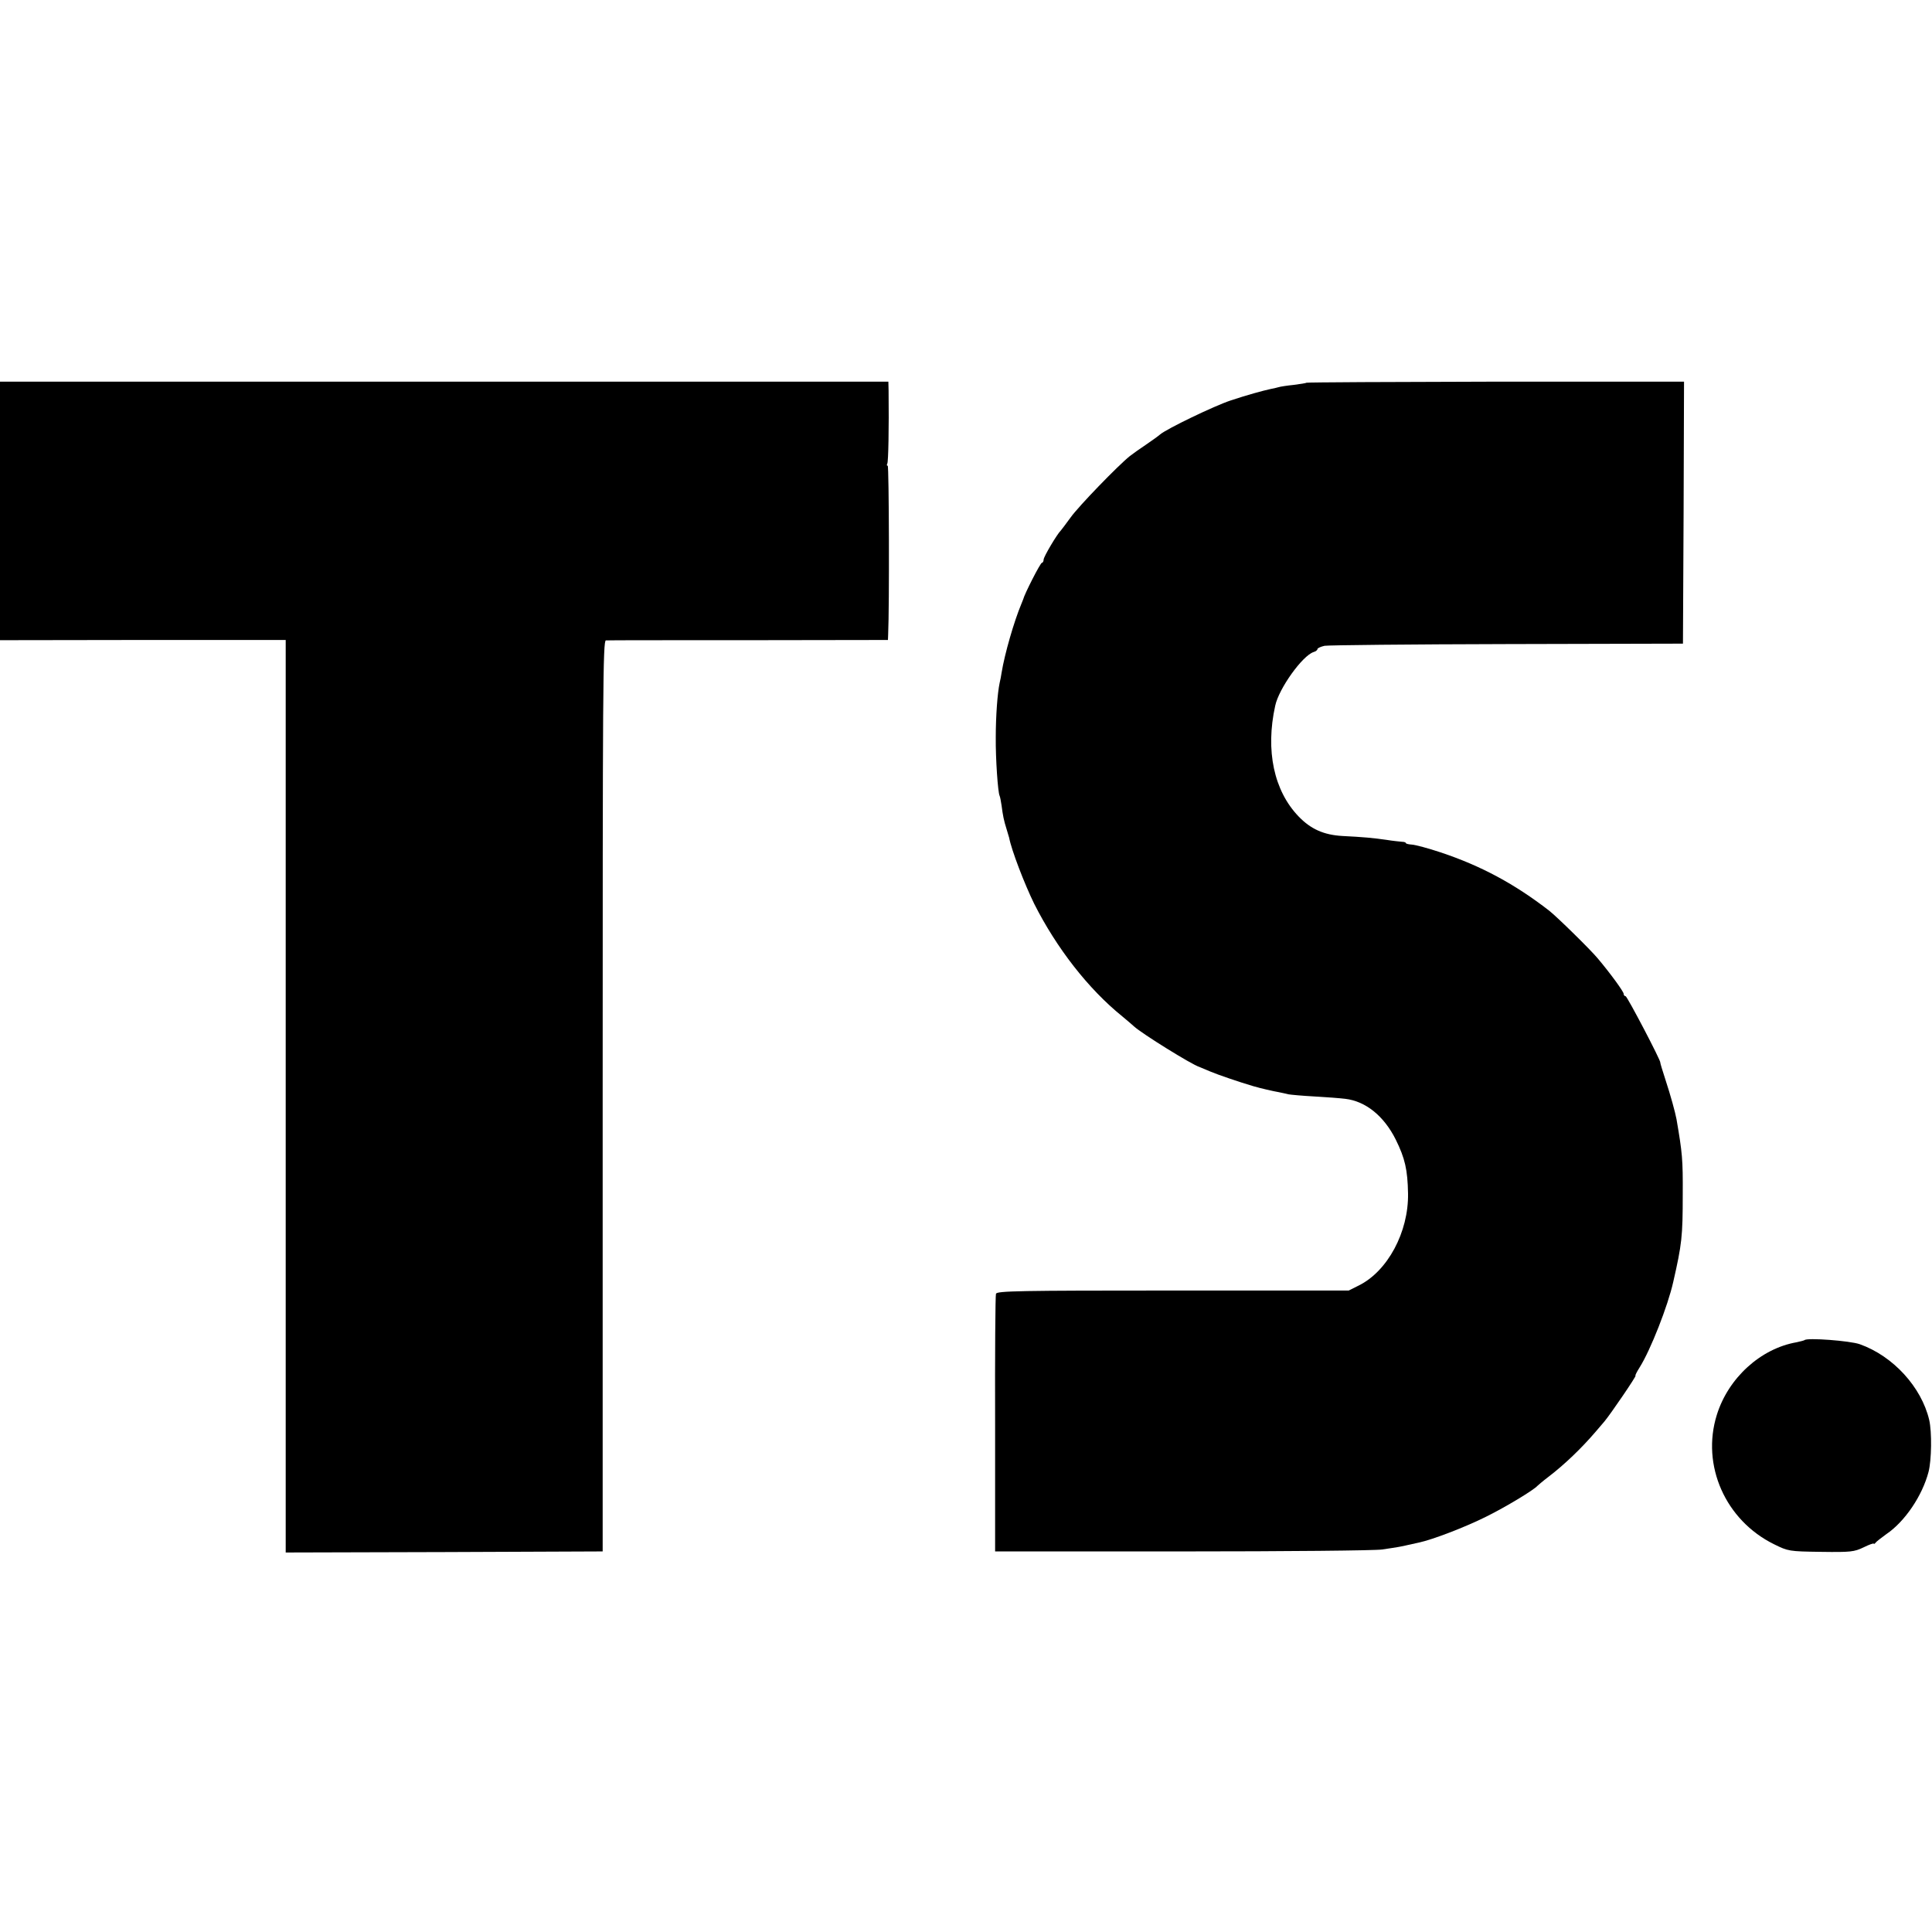
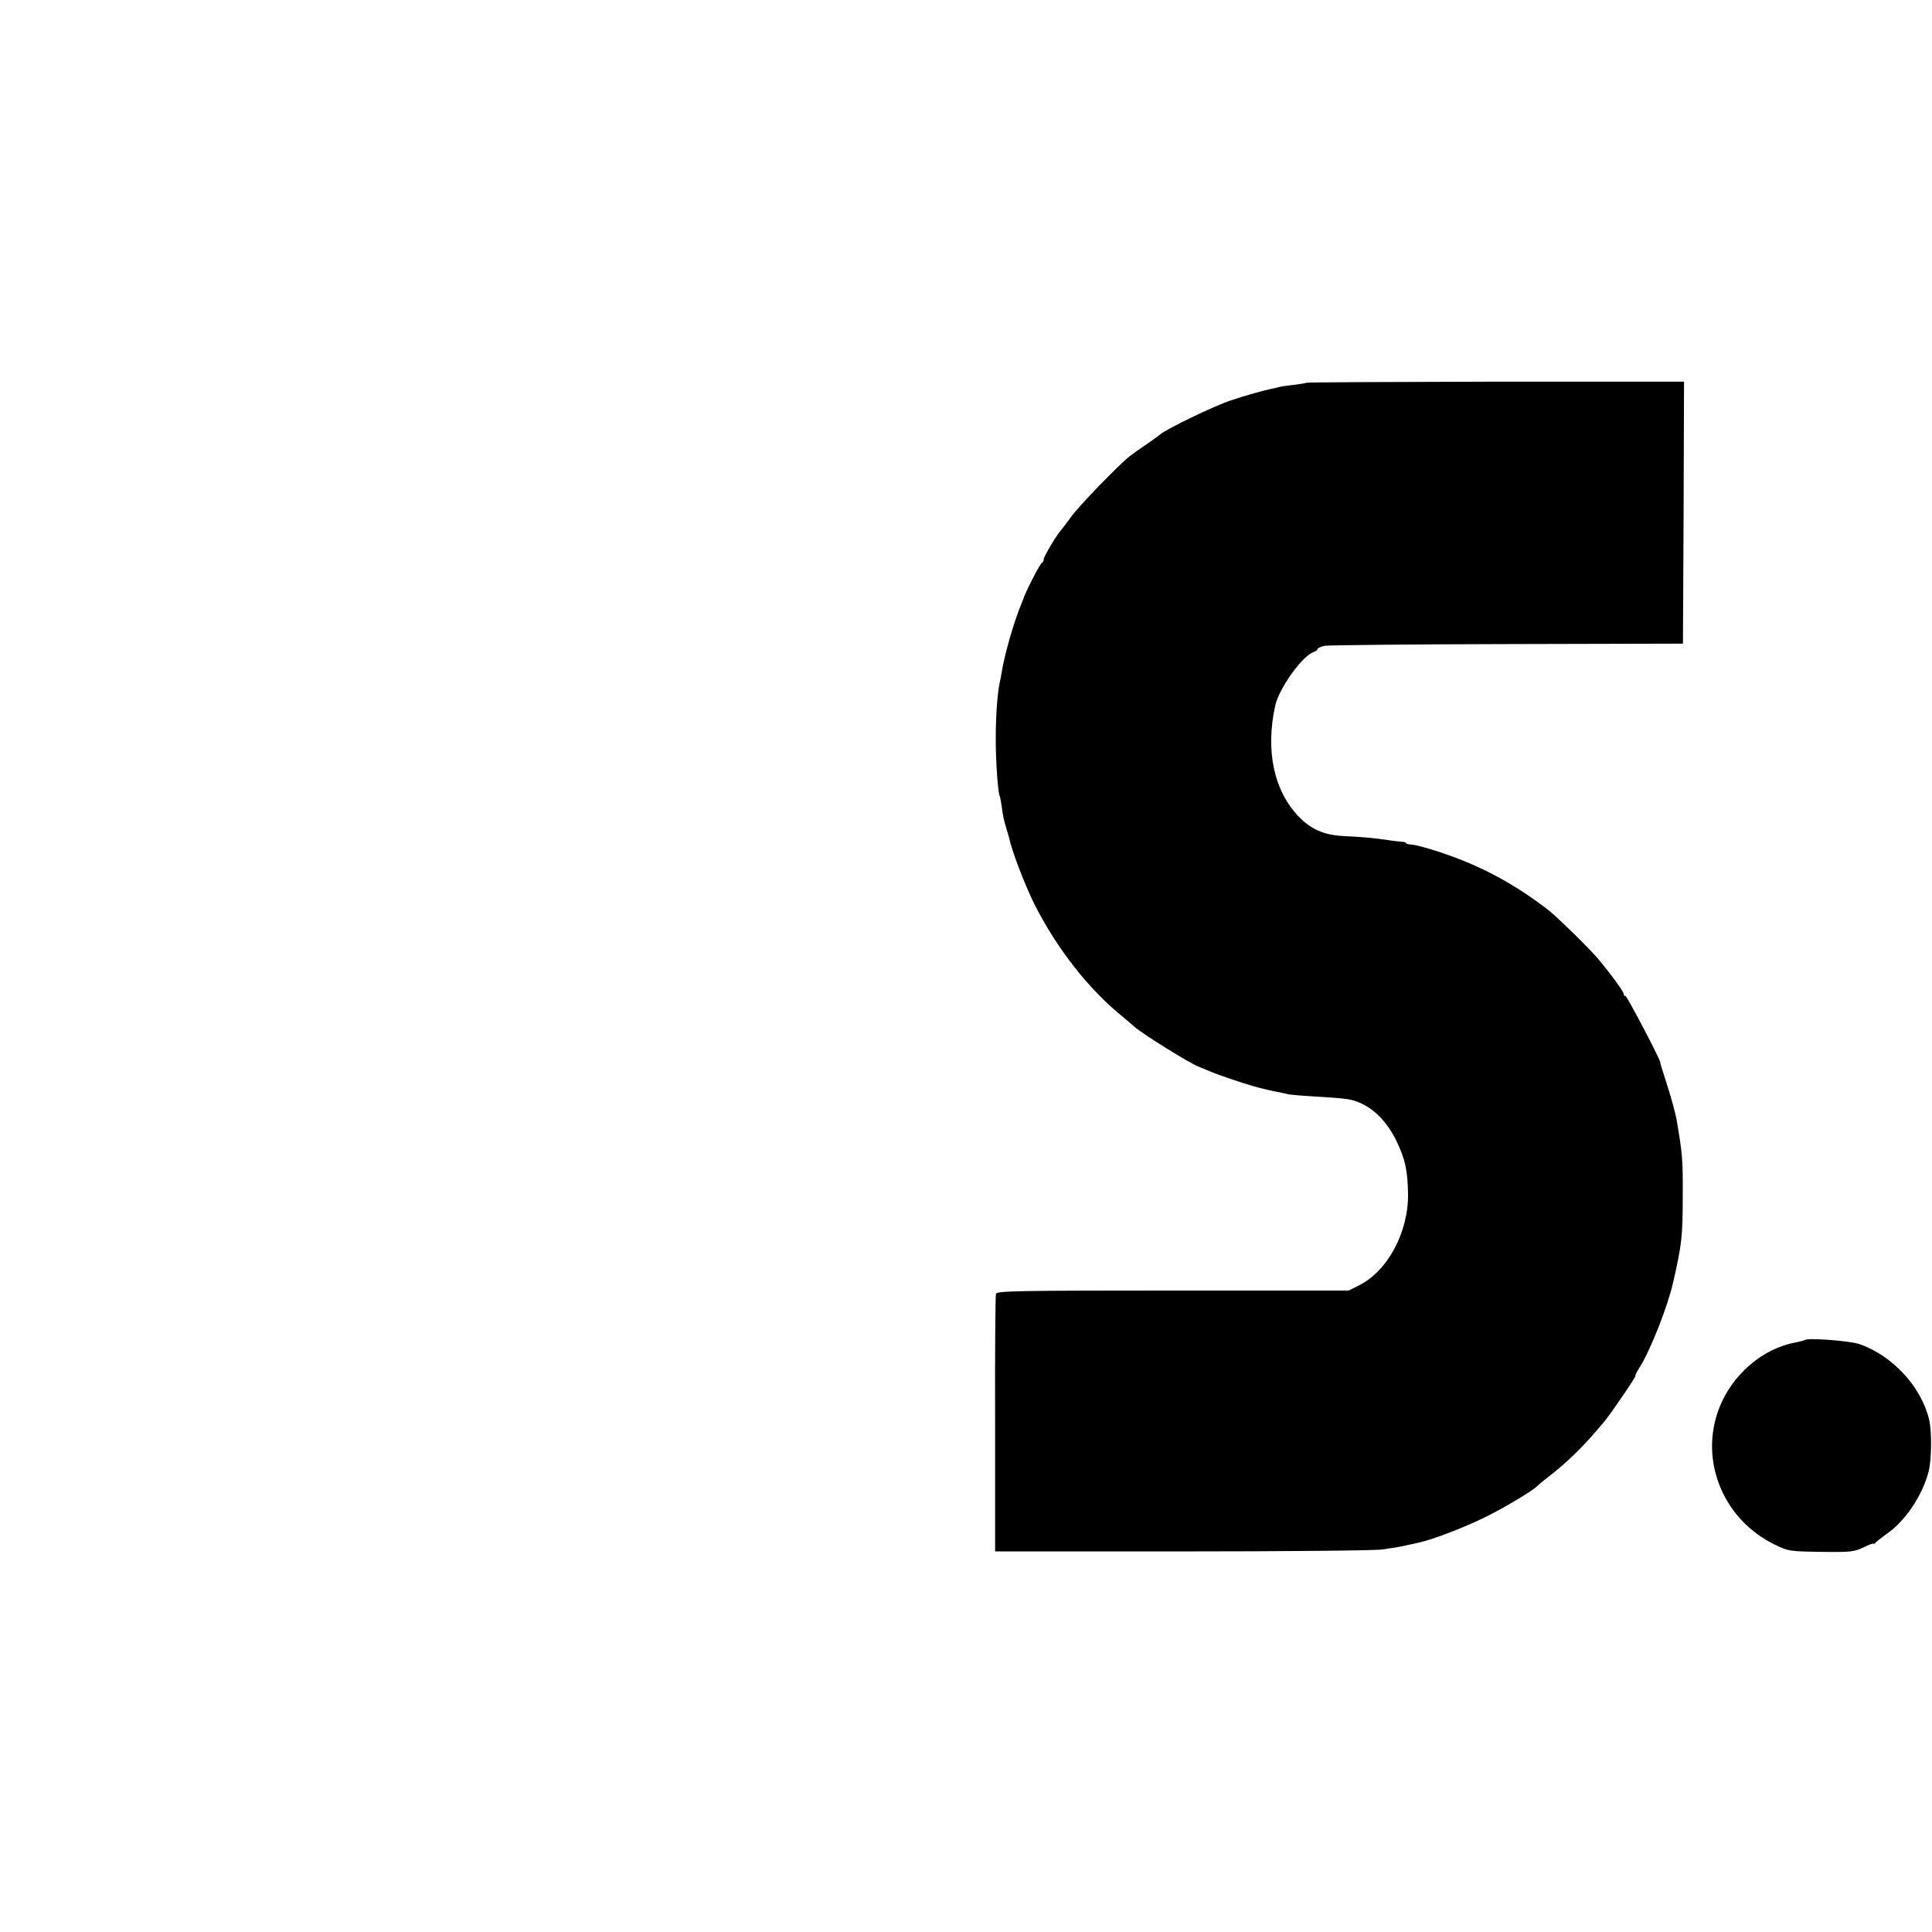
<svg xmlns="http://www.w3.org/2000/svg" version="1.0" width="896pt" height="896pt" viewBox="0 0 896 896" preserveAspectRatio="xMidYMid meet">
  <g transform="translate(0,896) scale(0.1,-0.1)" fill="#000000" stroke="none">
-     <path d="M0 6591 l0 -600 663 1 662 0 0 -2116 0 -2116 735 2 735 3 0 2113 c0 1876 1 2112 15 2112 8 1 306 1 661 1 l647 1 1 26 c6 129 4 782 -2 782 -5 0 -5 4 -2 10 5 8 8 165 6 338 l-1 42 -2060 0 -2060 0 0 -599z" />
    <path d="M6059 7185 c-2 -2 -29 -6 -59 -10 -30 -3 -63 -8 -72 -11 -9 -3 -25 -6 -35 -8 -37 -8 -110 -28 -185 -53 -76 -25 -298 -132 -328 -158 -8 -7 -37 -28 -65 -47 -27 -18 -61 -42 -75 -53 -55 -44 -238 -233 -275 -285 -22 -30 -42 -57 -45 -60 -17 -16 -80 -122 -80 -135 0 -8 -4 -15 -8 -15 -7 0 -81 -145 -87 -170 -1 -3 -5 -12 -8 -20 -34 -81 -78 -233 -92 -320 -2 -14 -6 -35 -9 -47 -10 -47 -18 -152 -18 -253 -1 -99 10 -257 18 -271 2 -4 6 -24 9 -45 6 -46 10 -68 24 -112 5 -18 10 -34 11 -37 11 -58 71 -214 116 -306 104 -206 251 -395 408 -522 22 -18 46 -39 55 -47 37 -34 269 -178 303 -188 4 -2 27 -11 50 -21 35 -15 138 -50 196 -67 7 -2 13 -4 15 -4 10 -4 87 -22 107 -25 14 -3 34 -7 45 -10 11 -2 65 -7 120 -10 55 -3 120 -8 144 -11 94 -11 179 -79 234 -189 43 -87 55 -140 57 -250 3 -179 -95 -361 -229 -427 l-46 -23 -815 0 c-715 0 -816 -2 -821 -15 -3 -8 -5 -280 -4 -605 l0 -590 870 0 c479 0 895 4 925 9 75 11 91 14 120 21 14 3 36 8 50 11 62 13 214 71 312 120 91 45 220 123 238 143 3 3 25 22 50 41 76 58 154 133 220 210 12 14 30 35 41 48 27 32 150 212 144 212 -3 0 6 18 20 40 50 80 130 283 155 395 40 175 44 211 44 405 1 164 -2 193 -29 350 -6 32 -27 109 -51 182 -14 43 -25 79 -24 80 4 7 -154 308 -161 308 -5 0 -9 5 -9 11 0 10 -61 94 -120 164 -33 40 -190 194 -226 222 -159 123 -314 207 -503 270 -57 19 -117 35 -133 36 -15 1 -28 4 -28 7 0 3 -8 6 -17 6 -10 1 -43 4 -73 9 -63 9 -106 13 -205 18 -86 5 -146 32 -202 90 -115 119 -155 306 -109 514 17 80 126 232 178 249 10 3 18 9 18 14 0 4 15 11 33 15 17 3 399 7 847 8 l815 2 3 608 2 607 -874 0 c-480 -1 -875 -3 -877 -5z" />
    <path d="M8369 2745 c-3 -2 -19 -6 -37 -10 -167 -29 -317 -166 -370 -337 -73 -234 40 -489 266 -600 65 -32 69 -33 217 -35 139 -2 154 0 198 21 26 13 47 20 47 17 0 -3 4 -1 8 4 4 6 27 23 50 40 86 58 167 178 196 289 14 54 16 185 3 241 -36 152 -167 296 -322 351 -45 16 -245 31 -256 19z" />
  </g>
</svg>